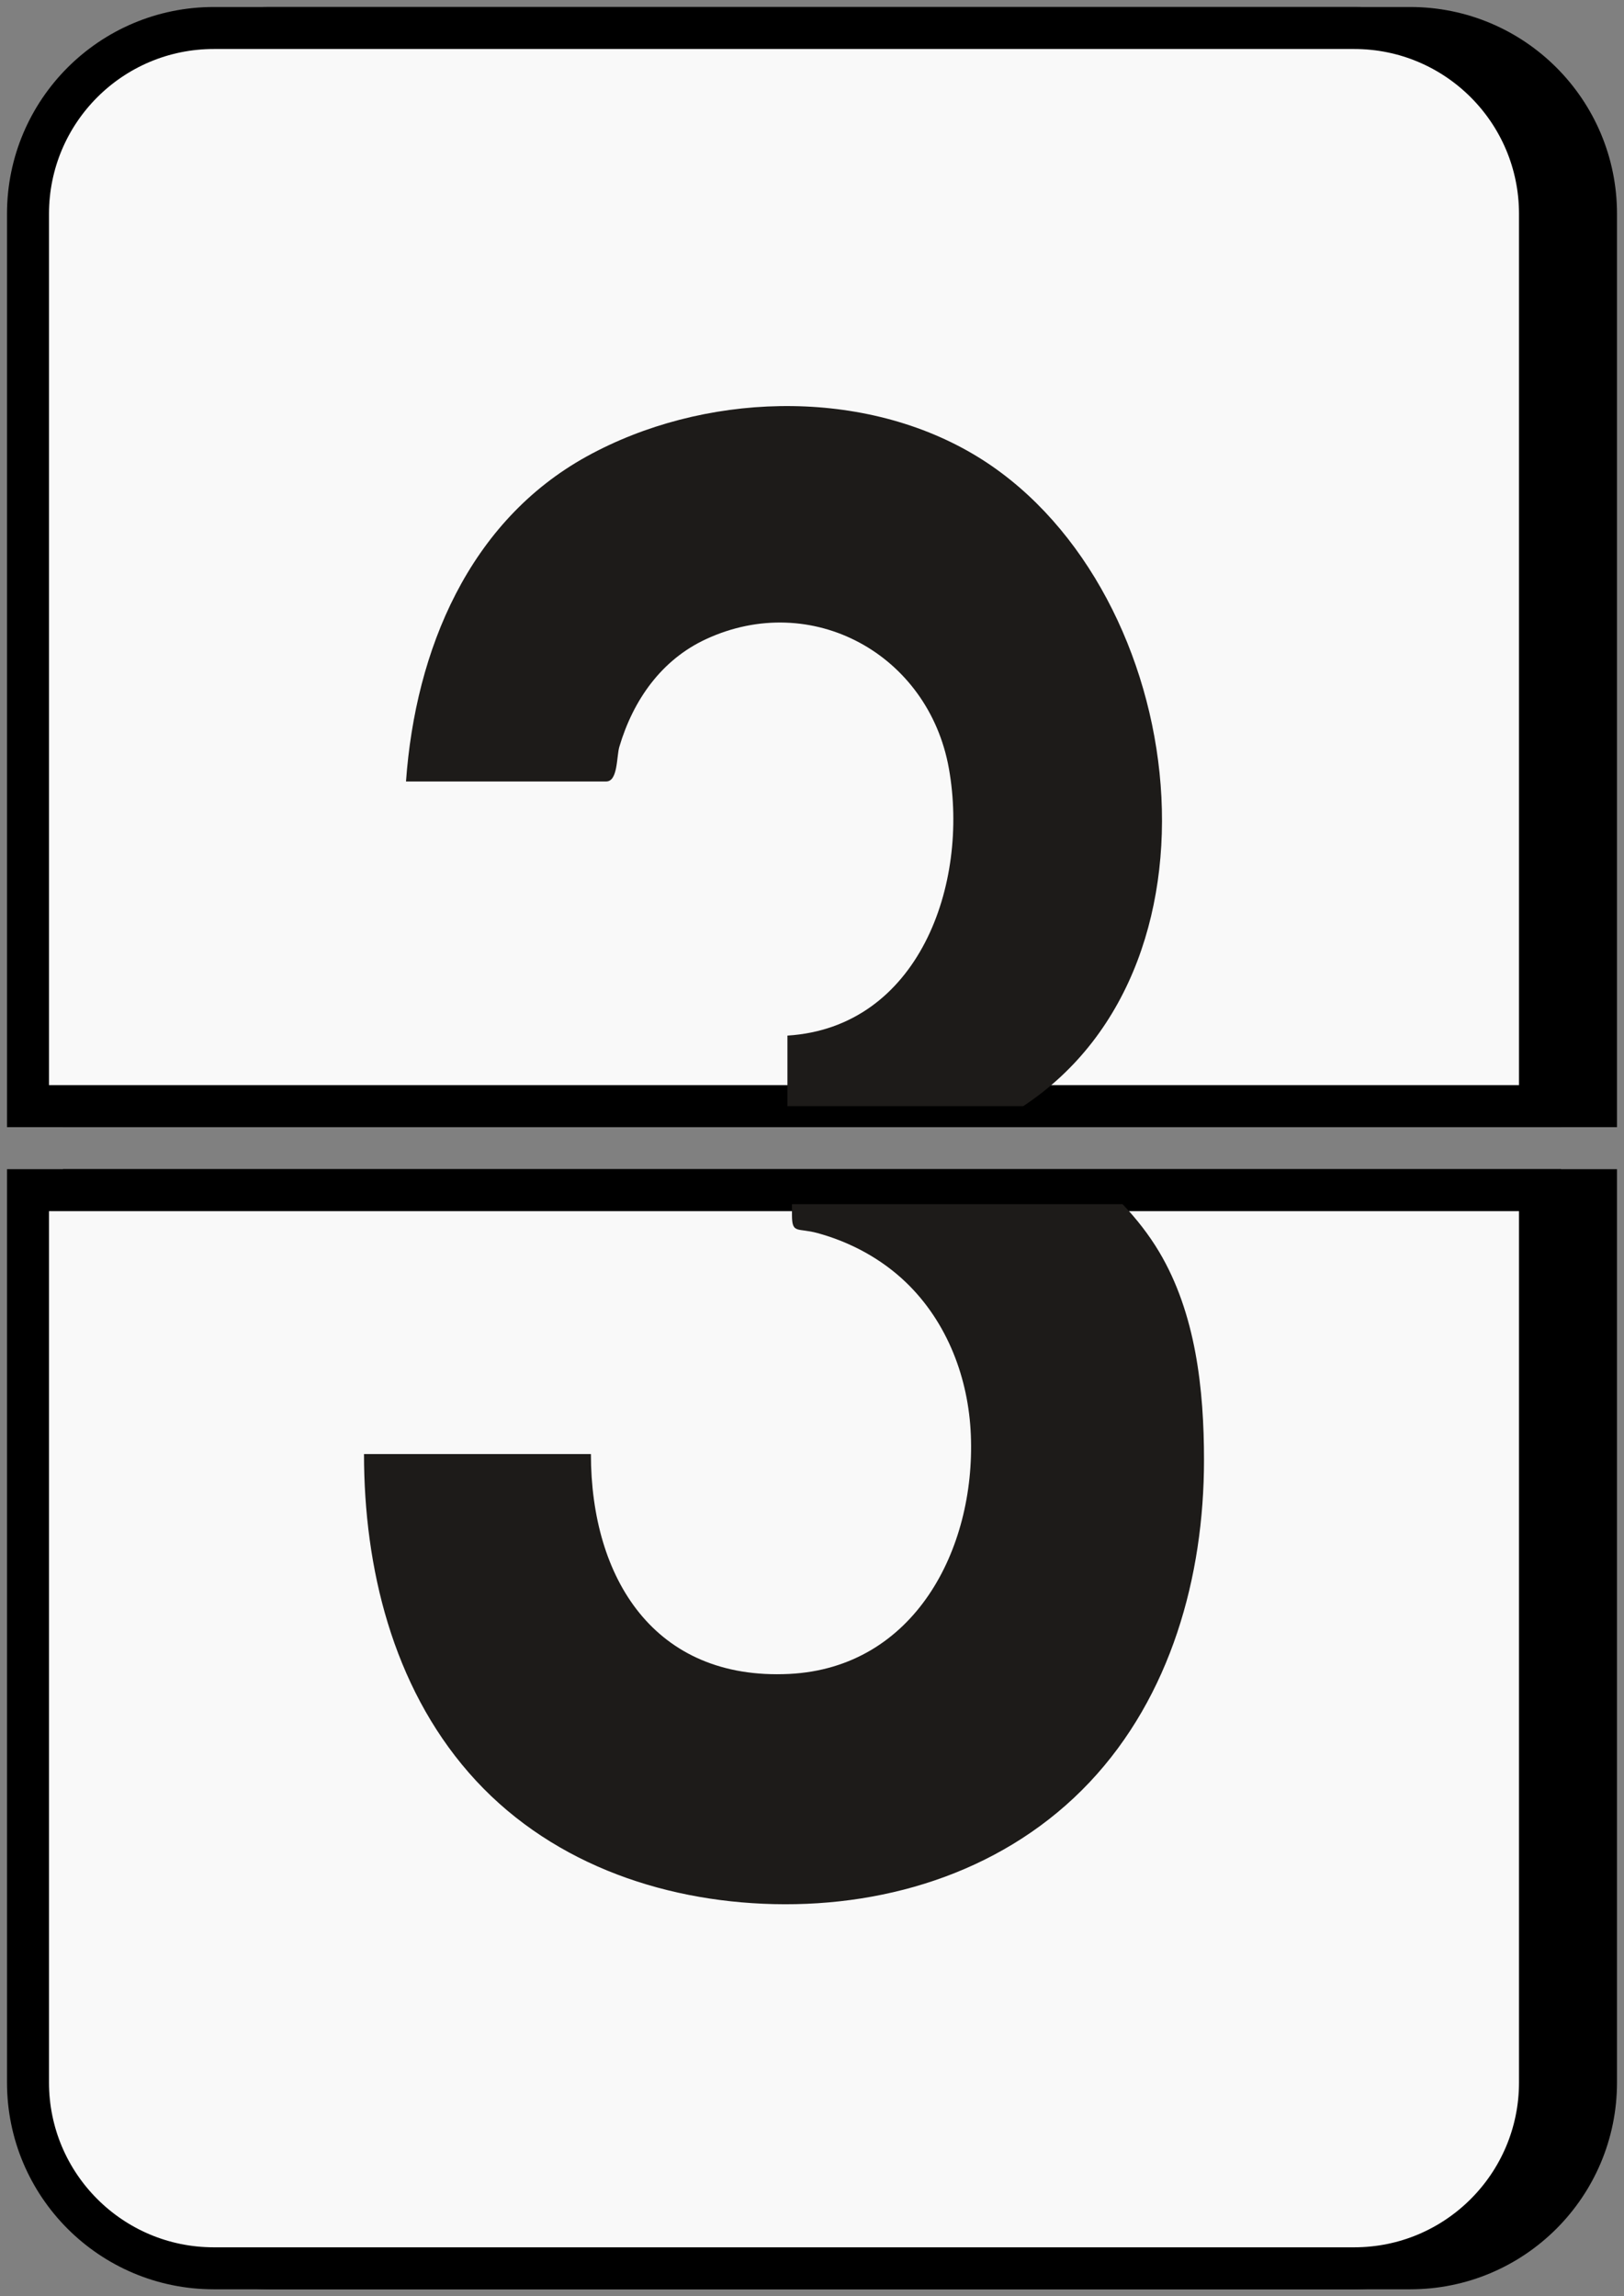
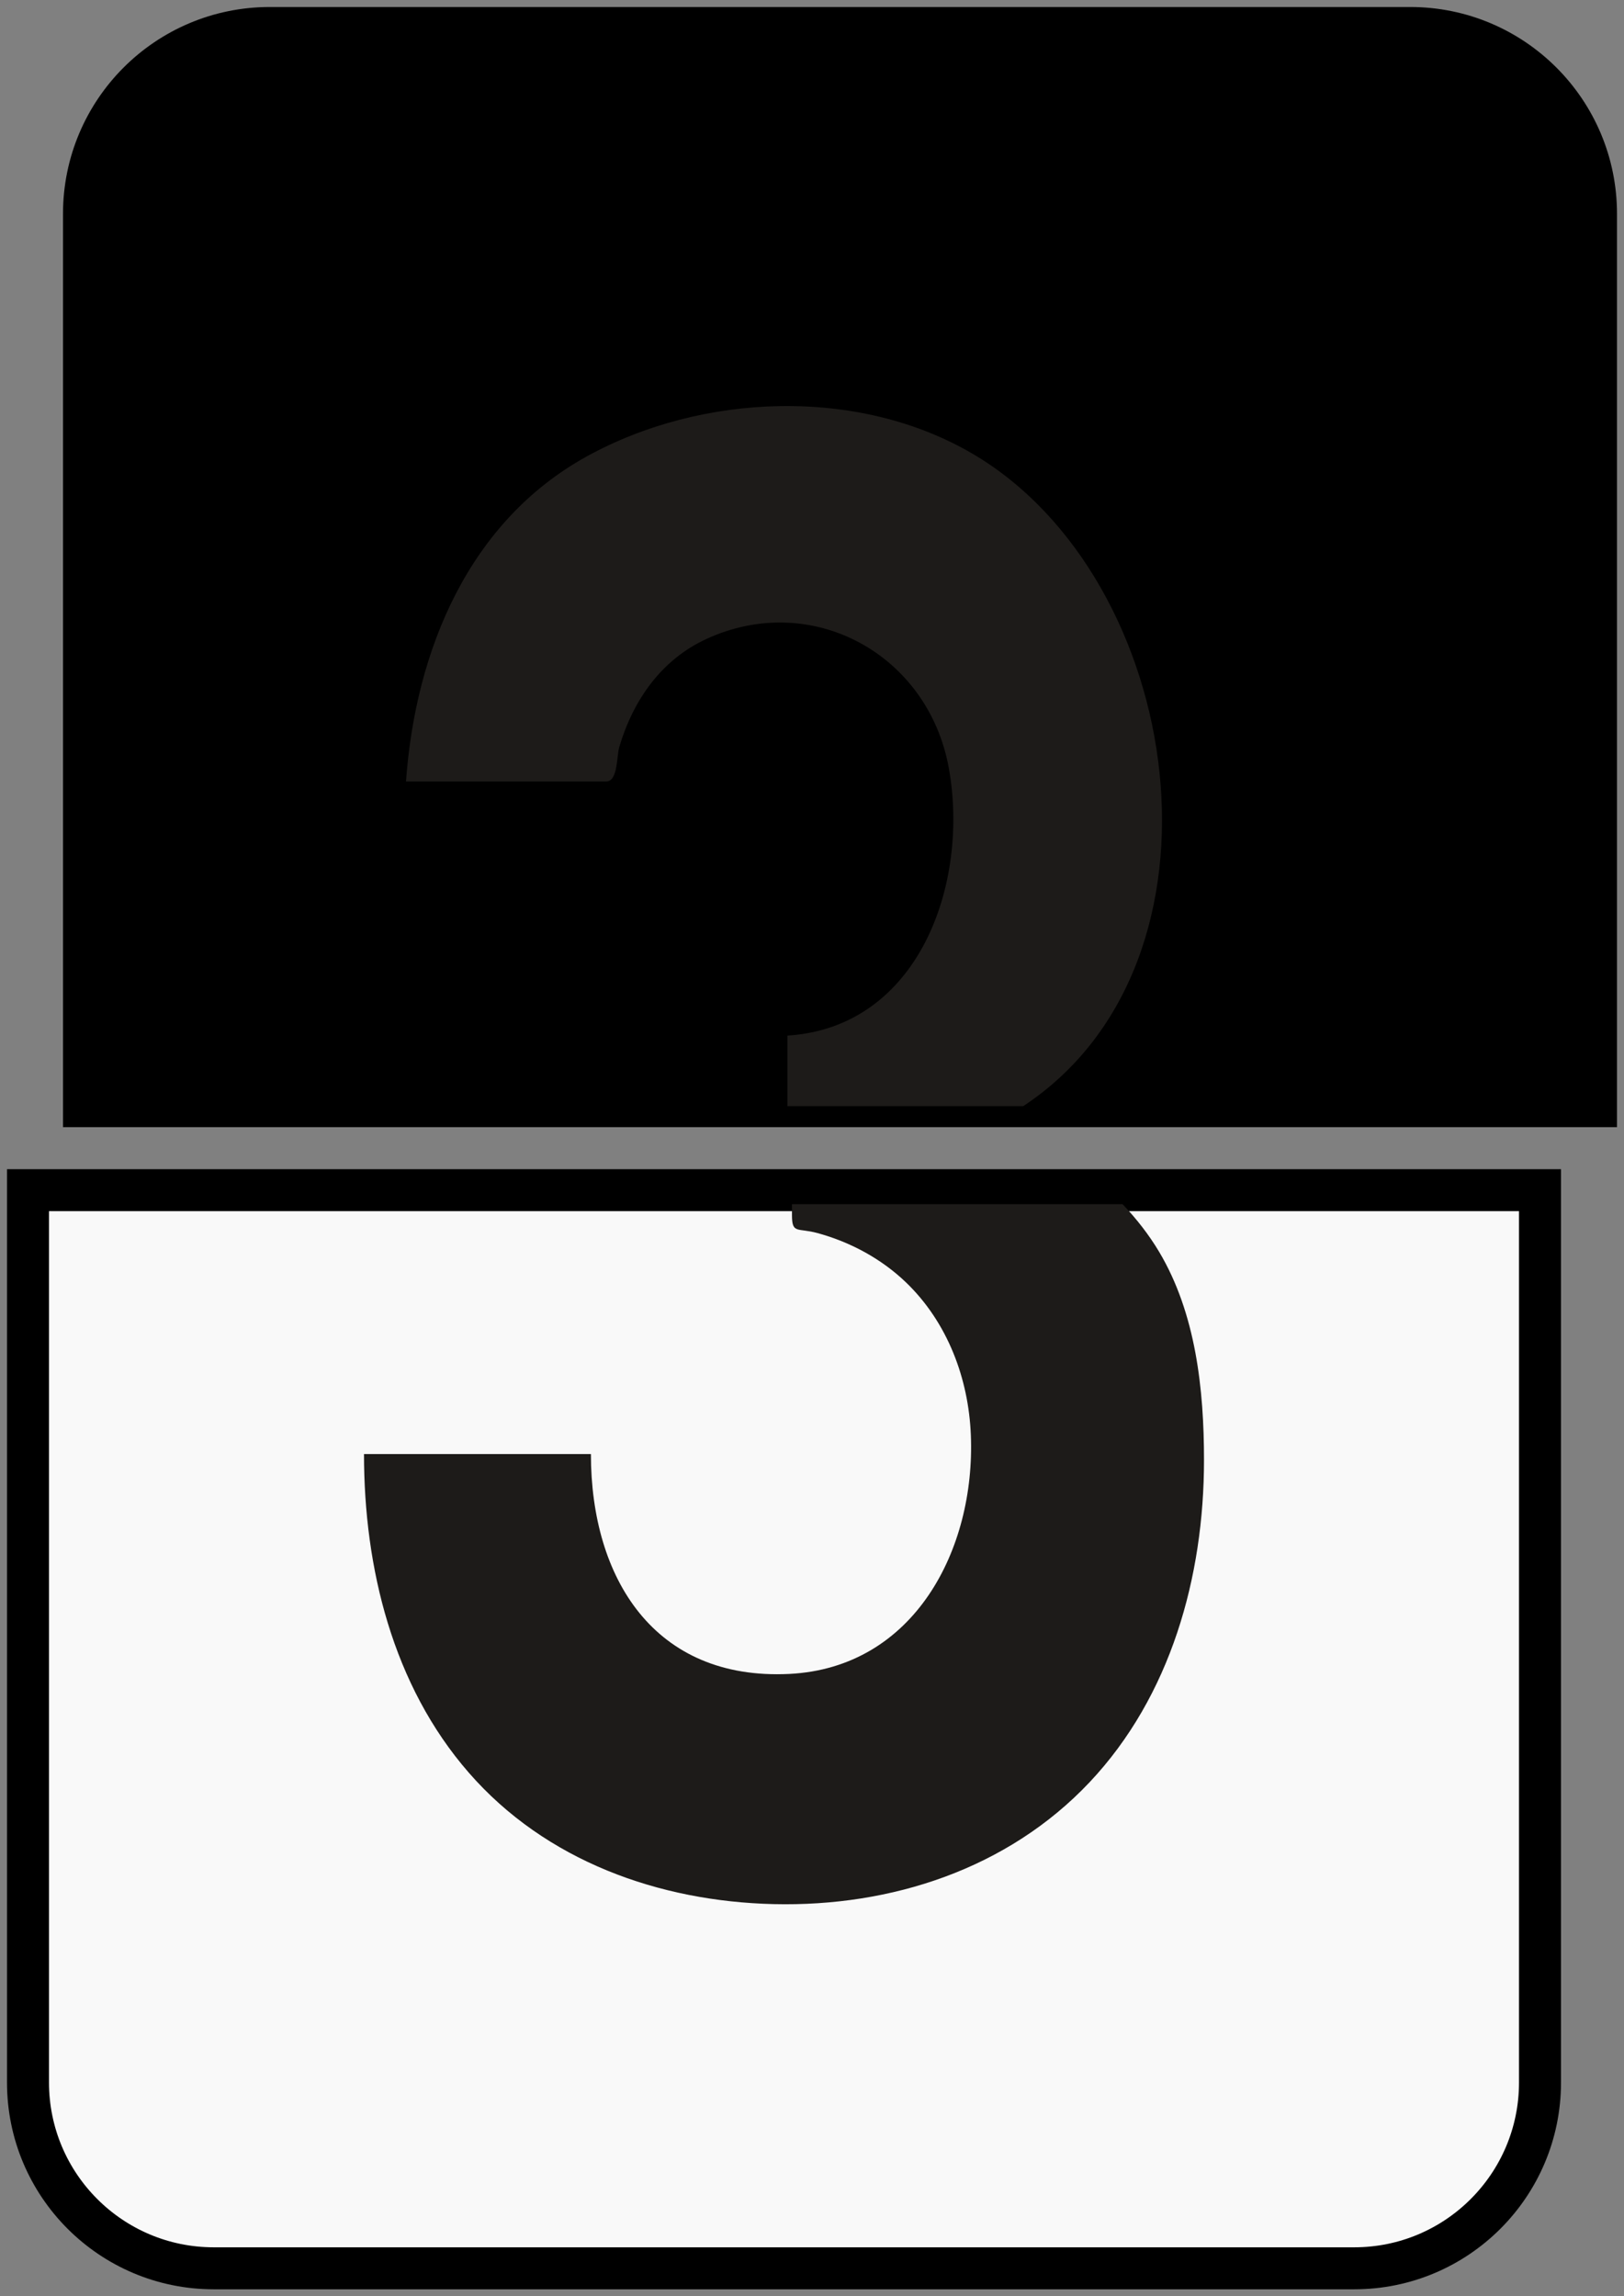
<svg xmlns="http://www.w3.org/2000/svg" width="116px" height="164px" viewBox="0 0 116 164" version="1.1">
  <rect x="0" y="0" width="116" height="164" fill="#808080" stroke="none" />
  <title>3</title>
  <g id="Page-1" stroke="none" stroke-width="1" fill="none" fill-rule="evenodd">
    <g id="Cheremushki_цифры" transform="translate(-27, -88)">
      <g id="Group" transform="translate(29, 90)">
-         <path d="M4,146.729 C4,154.058 9.941,160 17.271,160 L98.73,160 C106.057,160 112,154.058 112,146.729 L112,83 L4,83 L4,146.729" id="Fill-16-Copy" stroke="#000000" stroke-width="3" fill="#000000" />
        <path d="M98.73,0 L17.271,0 C9.941,0 4,5.941 4,13.271 L4,77 L112,77 L112,13.271 C112,5.941 106.057,0 98.73,0" id="Fill-17-Copy" stroke="#000000" stroke-width="3" fill="#000000" />
        <path d="M0,146.729 C0,154.058 5.941,160 13.271,160 L94.73,160 C102.057,160 108,154.058 108,146.729 L108,83 L0,83 L0,146.729" id="Fill-16" stroke="#000000" stroke-width="3" fill="#F9F9F9" />
-         <path d="M94.73,0 L13.271,0 C5.941,0 0,5.941 0,13.271 L0,77 L108,77 L108,13.271 C108,5.941 102.057,0 94.73,0" id="Fill-17" stroke="#000000" stroke-width="3" fill="#F9F9F9" />
        <path d="M67.479,30.412 C59.301,25.612 48.141,26.065 39.923,30.59 C31.503,35.228 27.673,44.409 27,53.812 C30.92,53.812 34.84,53.812 38.764,53.812 C39.608,53.812 40.45,53.812 41.299,53.812 C42.143,53.812 42.031,52.037 42.24,51.33 C43.233,47.985 45.252,45.121 48.421,43.651 C55.964,40.149 64.324,44.708 65.781,52.9 C67.246,61.159 63.618,71.371 54.246,71.961 C54.246,73.64 54.246,75.321 54.246,77 L71.085,77 C86.69,66.727 82.653,39.316 67.479,30.412" id="Fill-46" fill="#1D1B19" />
        <path d="M54.569,84.768 C54.569,86.152 54.946,85.67 56.401,86.067 C58.741,86.707 60.947,87.894 62.707,89.581 C65.671,92.427 67.186,96.437 67.347,100.506 C67.672,108.663 63.302,117.107 54.377,117.55 C44.746,118.024 40.208,110.73 40.208,101.847 C34.805,101.847 29.403,101.847 24,101.847 C24,109.975 26.053,118.372 31.486,124.603 C36.982,130.911 45.078,133.799 53.277,133.99 C61.646,134.185 69.972,131.489 75.827,125.286 C81.628,119.133 84,110.599 84,102.278 C84,97.237 83.422,91.81 80.792,87.398 C80.052,86.158 79.164,85.033 78.183,84 L54.569,84 C54.569,84.255 54.569,84.511 54.569,84.768" id="Fill-47" fill="#1D1B19" />
      </g>
    </g>
  </g>
</svg>